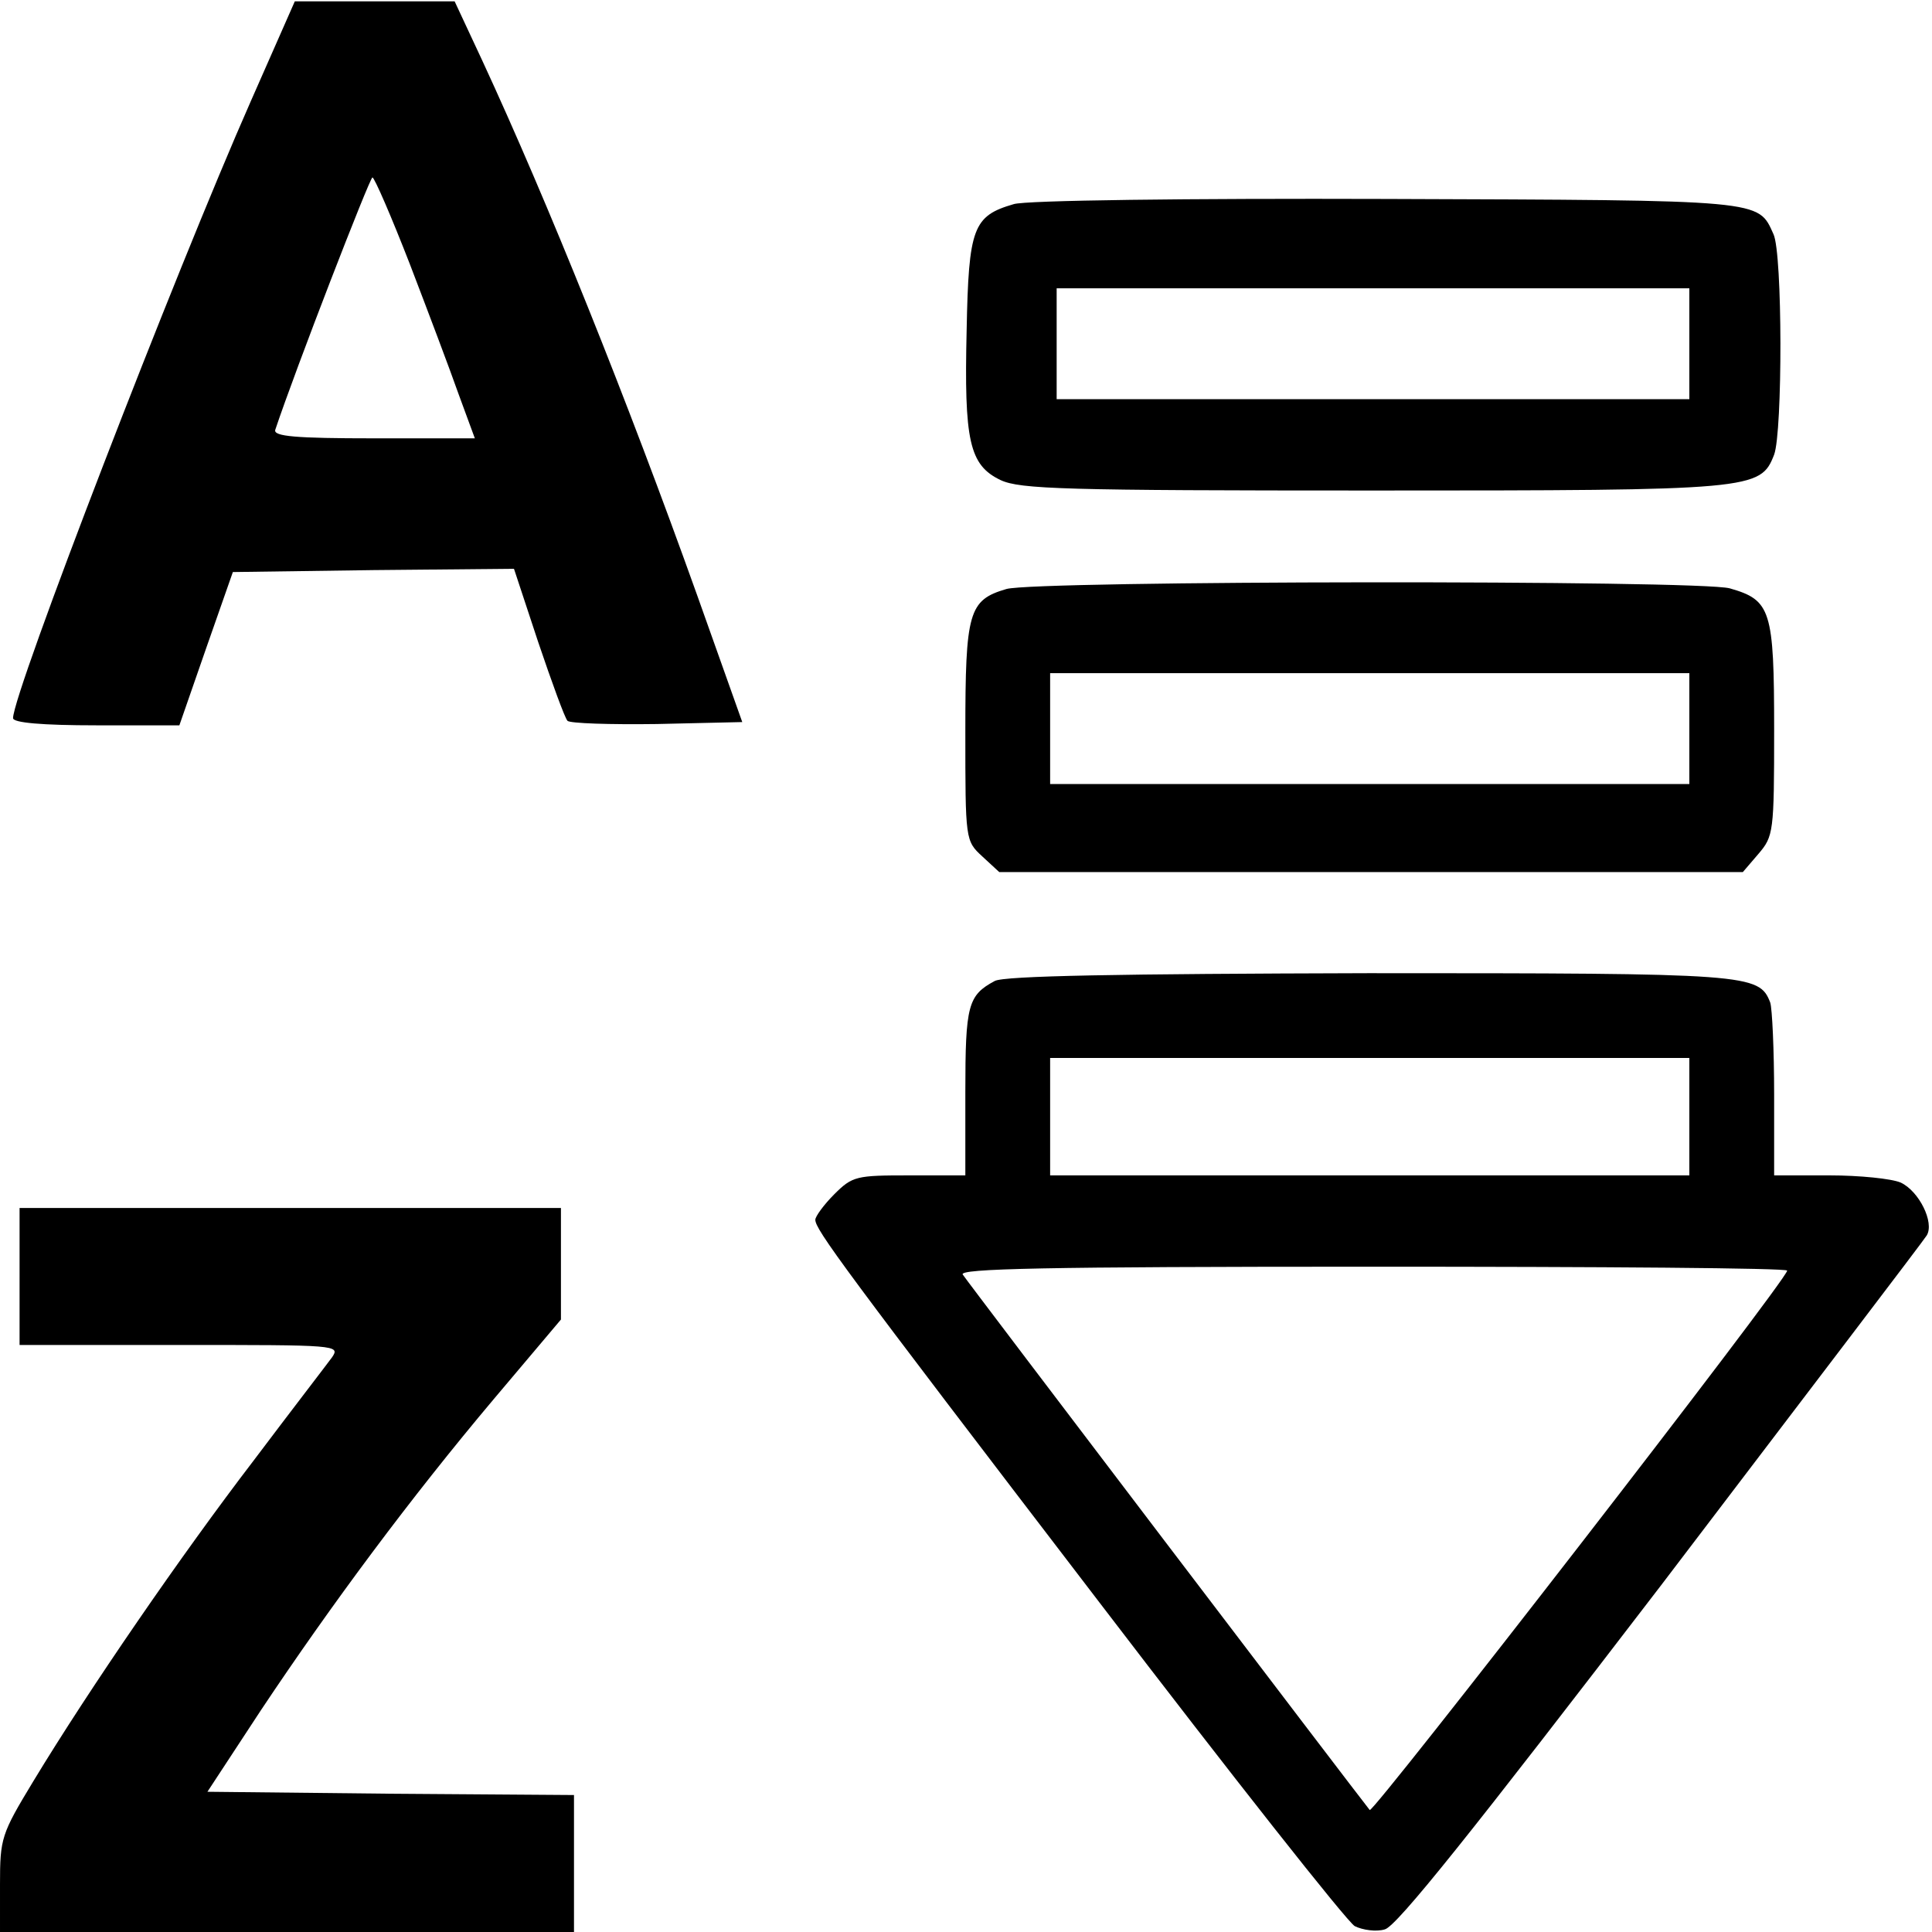
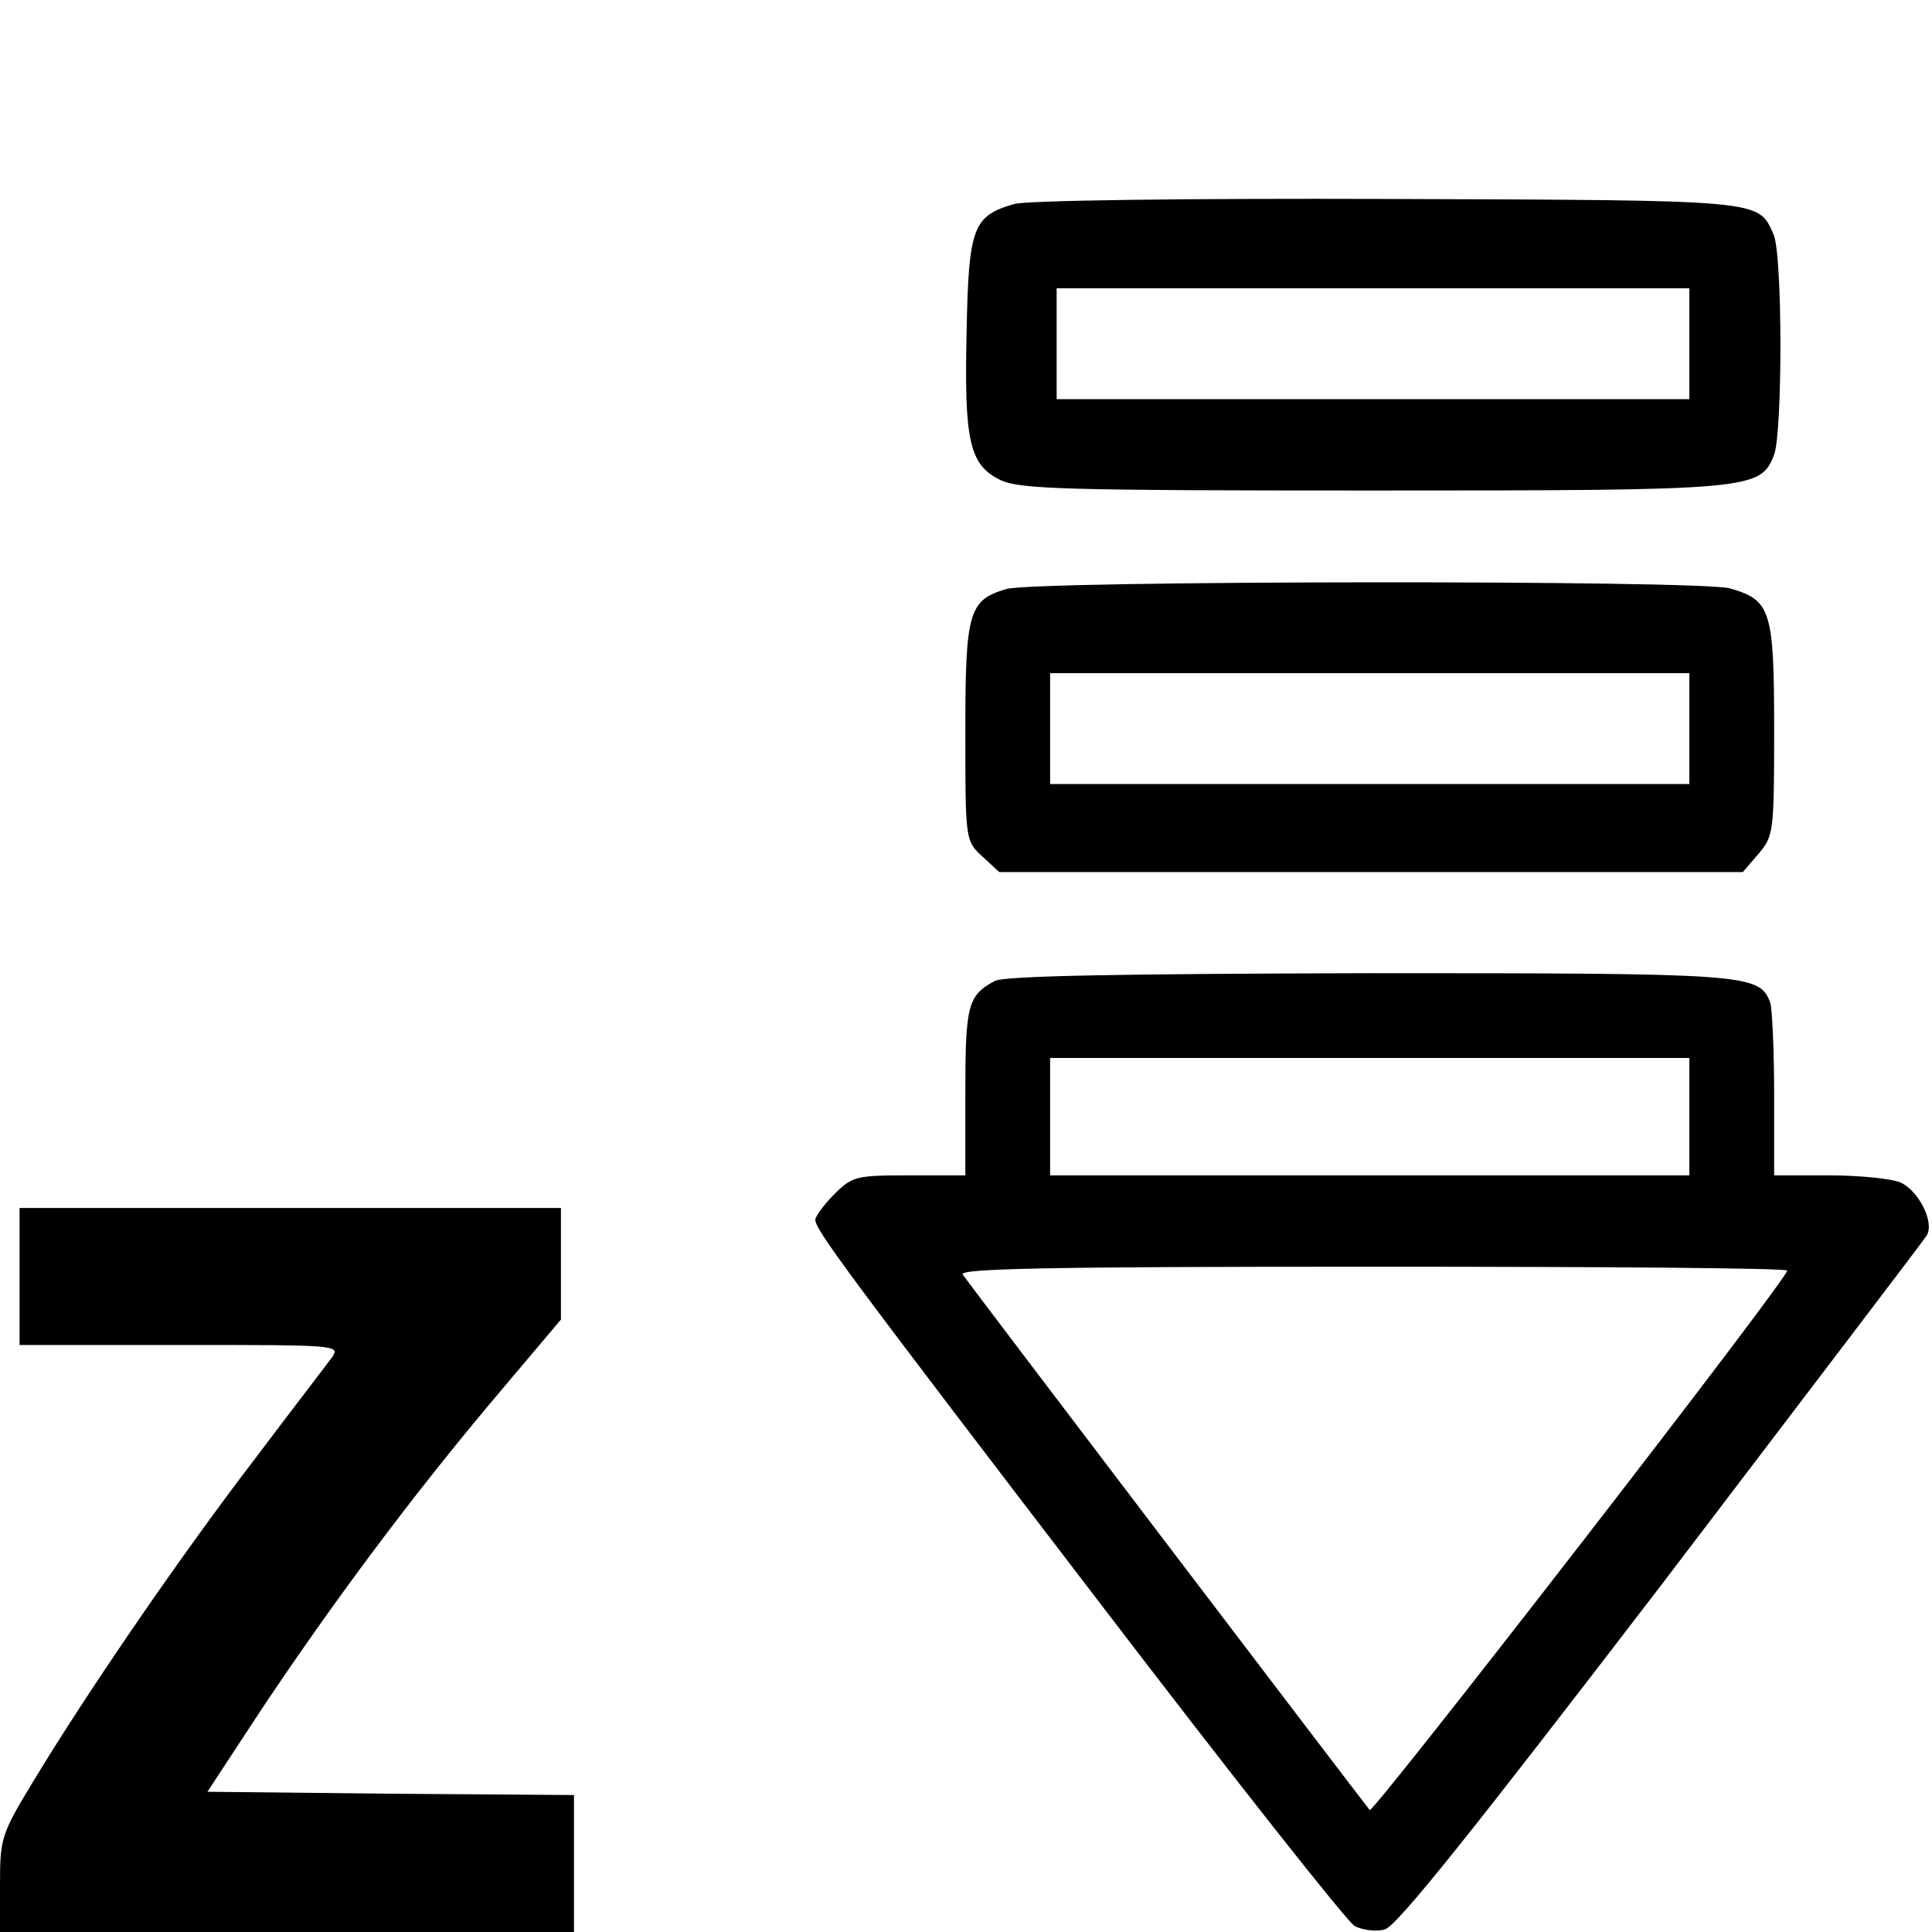
<svg xmlns="http://www.w3.org/2000/svg" version="1.0" width="468pt" height="468pt" viewBox="0 0 468 468" preserveAspectRatio="xMidYMid meet">
  <g transform="translate(0,468) scale(0.158,-0.158)" fill="#000000" stroke="none">
-     <path d="M385 2808 c-117 -265 -365 -908 -365 -947 0 -7 44 -11 128 -11 l127 0 41 118 41 117 216 3 215 2 37 -112 c21 -62 41 -117 45 -121 3 -4 65 -6 137 -5 l131 3 -69 194 c-108 302 -229 603 -330 821 l-42 90 -122 0 -123 0 -67 -152z m243 -250 c28 -73 62 -163 75 -200 l25 -68 -155 0 c-120 0 -154 3 -151 13 31 93 145 387 149 387 3 0 29 -60 57 -132z" />
    <path d="M1554 2649 c-62 -18 -69 -36 -72 -193 -4 -170 4 -207 52 -230 30 -14 98 -16 570 -16 585 0 595 1 616 55 13 35 13 308 -1 338 -24 53 -12 52 -594 54 -302 1 -554 -2 -571 -8z m1036 -214 l0 -85 -485 0 -485 0 0 85 0 85 485 0 485 0 0 -85z" />
    <path d="M1543 2059 c-58 -17 -63 -35 -63 -219 0 -166 0 -167 26 -191 l26 -24 570 0 570 0 24 28 c23 27 24 33 24 190 0 184 -5 199 -68 217 -47 13 -1064 12 -1109 -1z m1047 -214 l0 -85 -490 0 -490 0 0 85 0 85 490 0 490 0 0 -85z" />
    <path d="M1525 1458 c-41 -22 -45 -37 -45 -170 l0 -128 -86 0 c-81 0 -87 -1 -115 -29 -16 -16 -29 -34 -29 -39 0 -15 40 -70 435 -586 204 -267 380 -490 392 -497 12 -6 33 -9 46 -5 18 4 135 151 424 528 219 288 403 529 407 536 12 20 -12 68 -40 81 -14 6 -63 11 -109 11 l-85 0 0 124 c0 68 -3 132 -6 141 -17 44 -32 45 -616 45 -381 -1 -559 -4 -573 -12z m1065 -208 l0 -90 -490 0 -490 0 0 90 0 90 490 0 490 0 0 -90z m150 -236 c0 -14 -635 -833 -640 -827 -17 21 -617 810 -624 821 -6 9 123 12 628 12 350 0 636 -2 636 -6z" />
    <path d="M30 1005 l0 -105 246 0 c241 0 246 0 233 -19 -8 -11 -62 -81 -120 -158 -111 -145 -252 -350 -338 -492 -49 -81 -51 -87 -51 -158 l0 -73 440 0 440 0 0 105 0 105 -281 2 -281 3 82 125 c108 162 229 325 357 477 l103 122 0 86 0 85 -415 0 -415 0 0 -105z" />
  </g>
</svg>